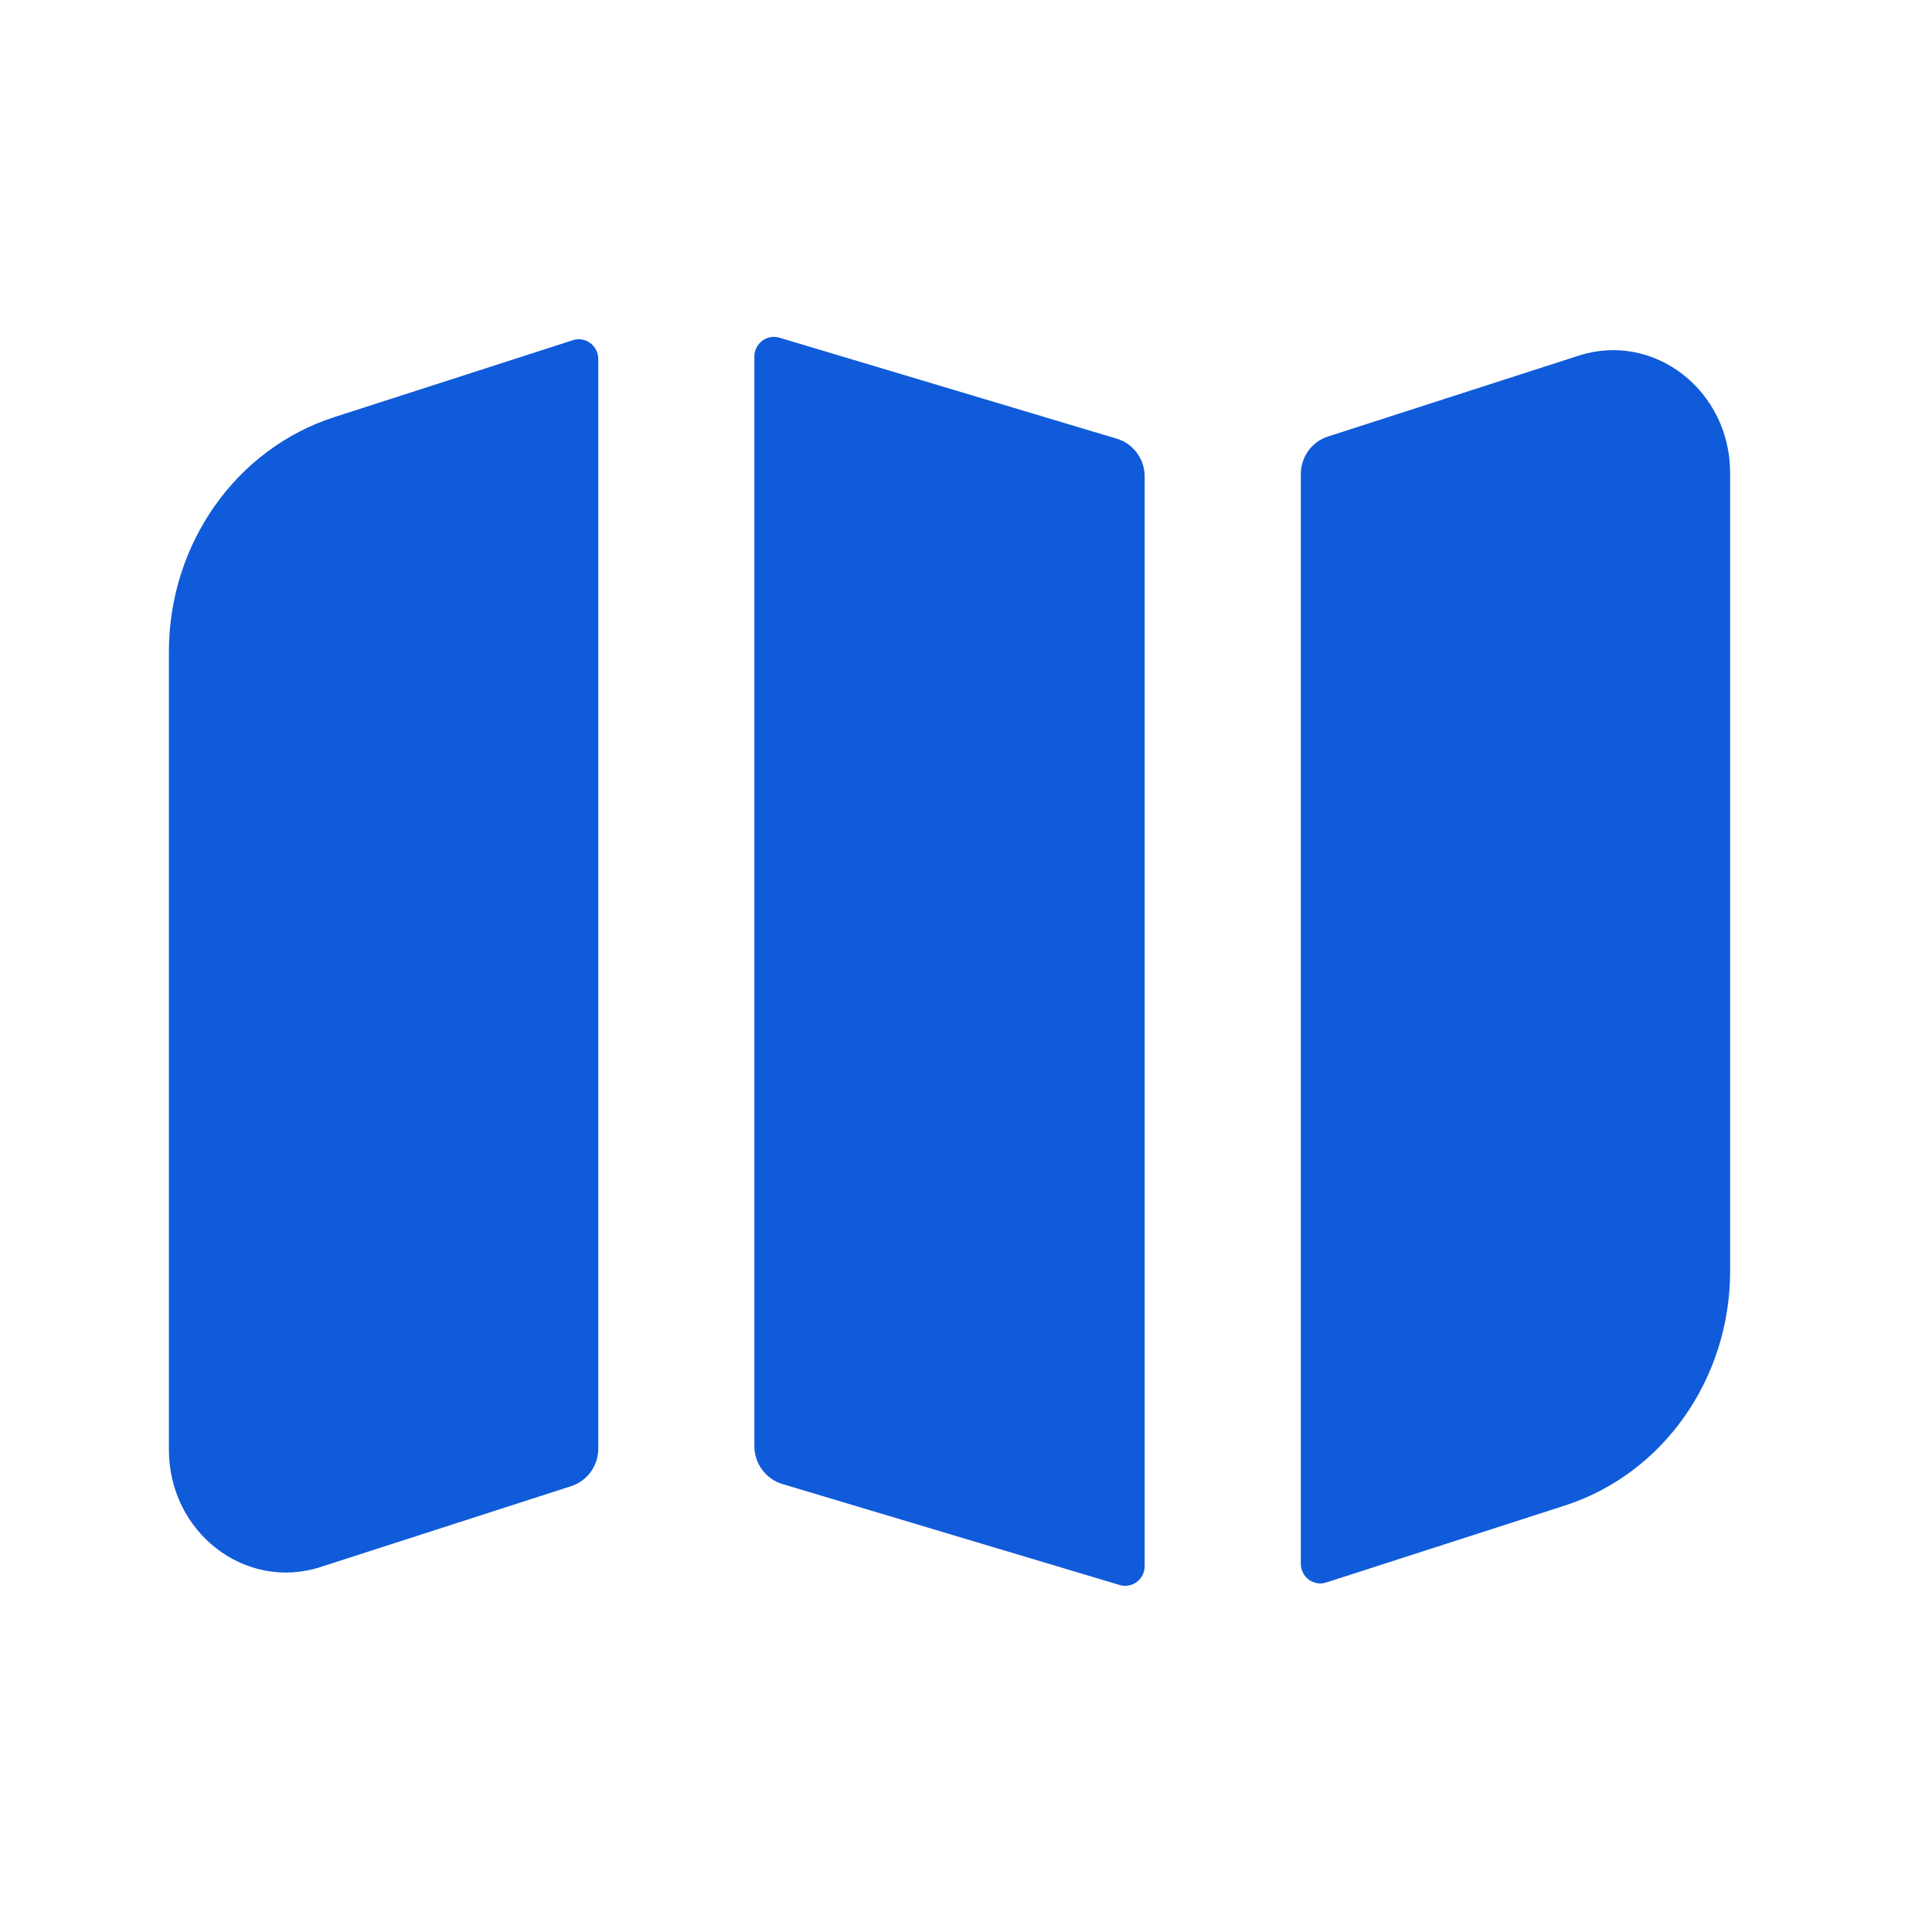
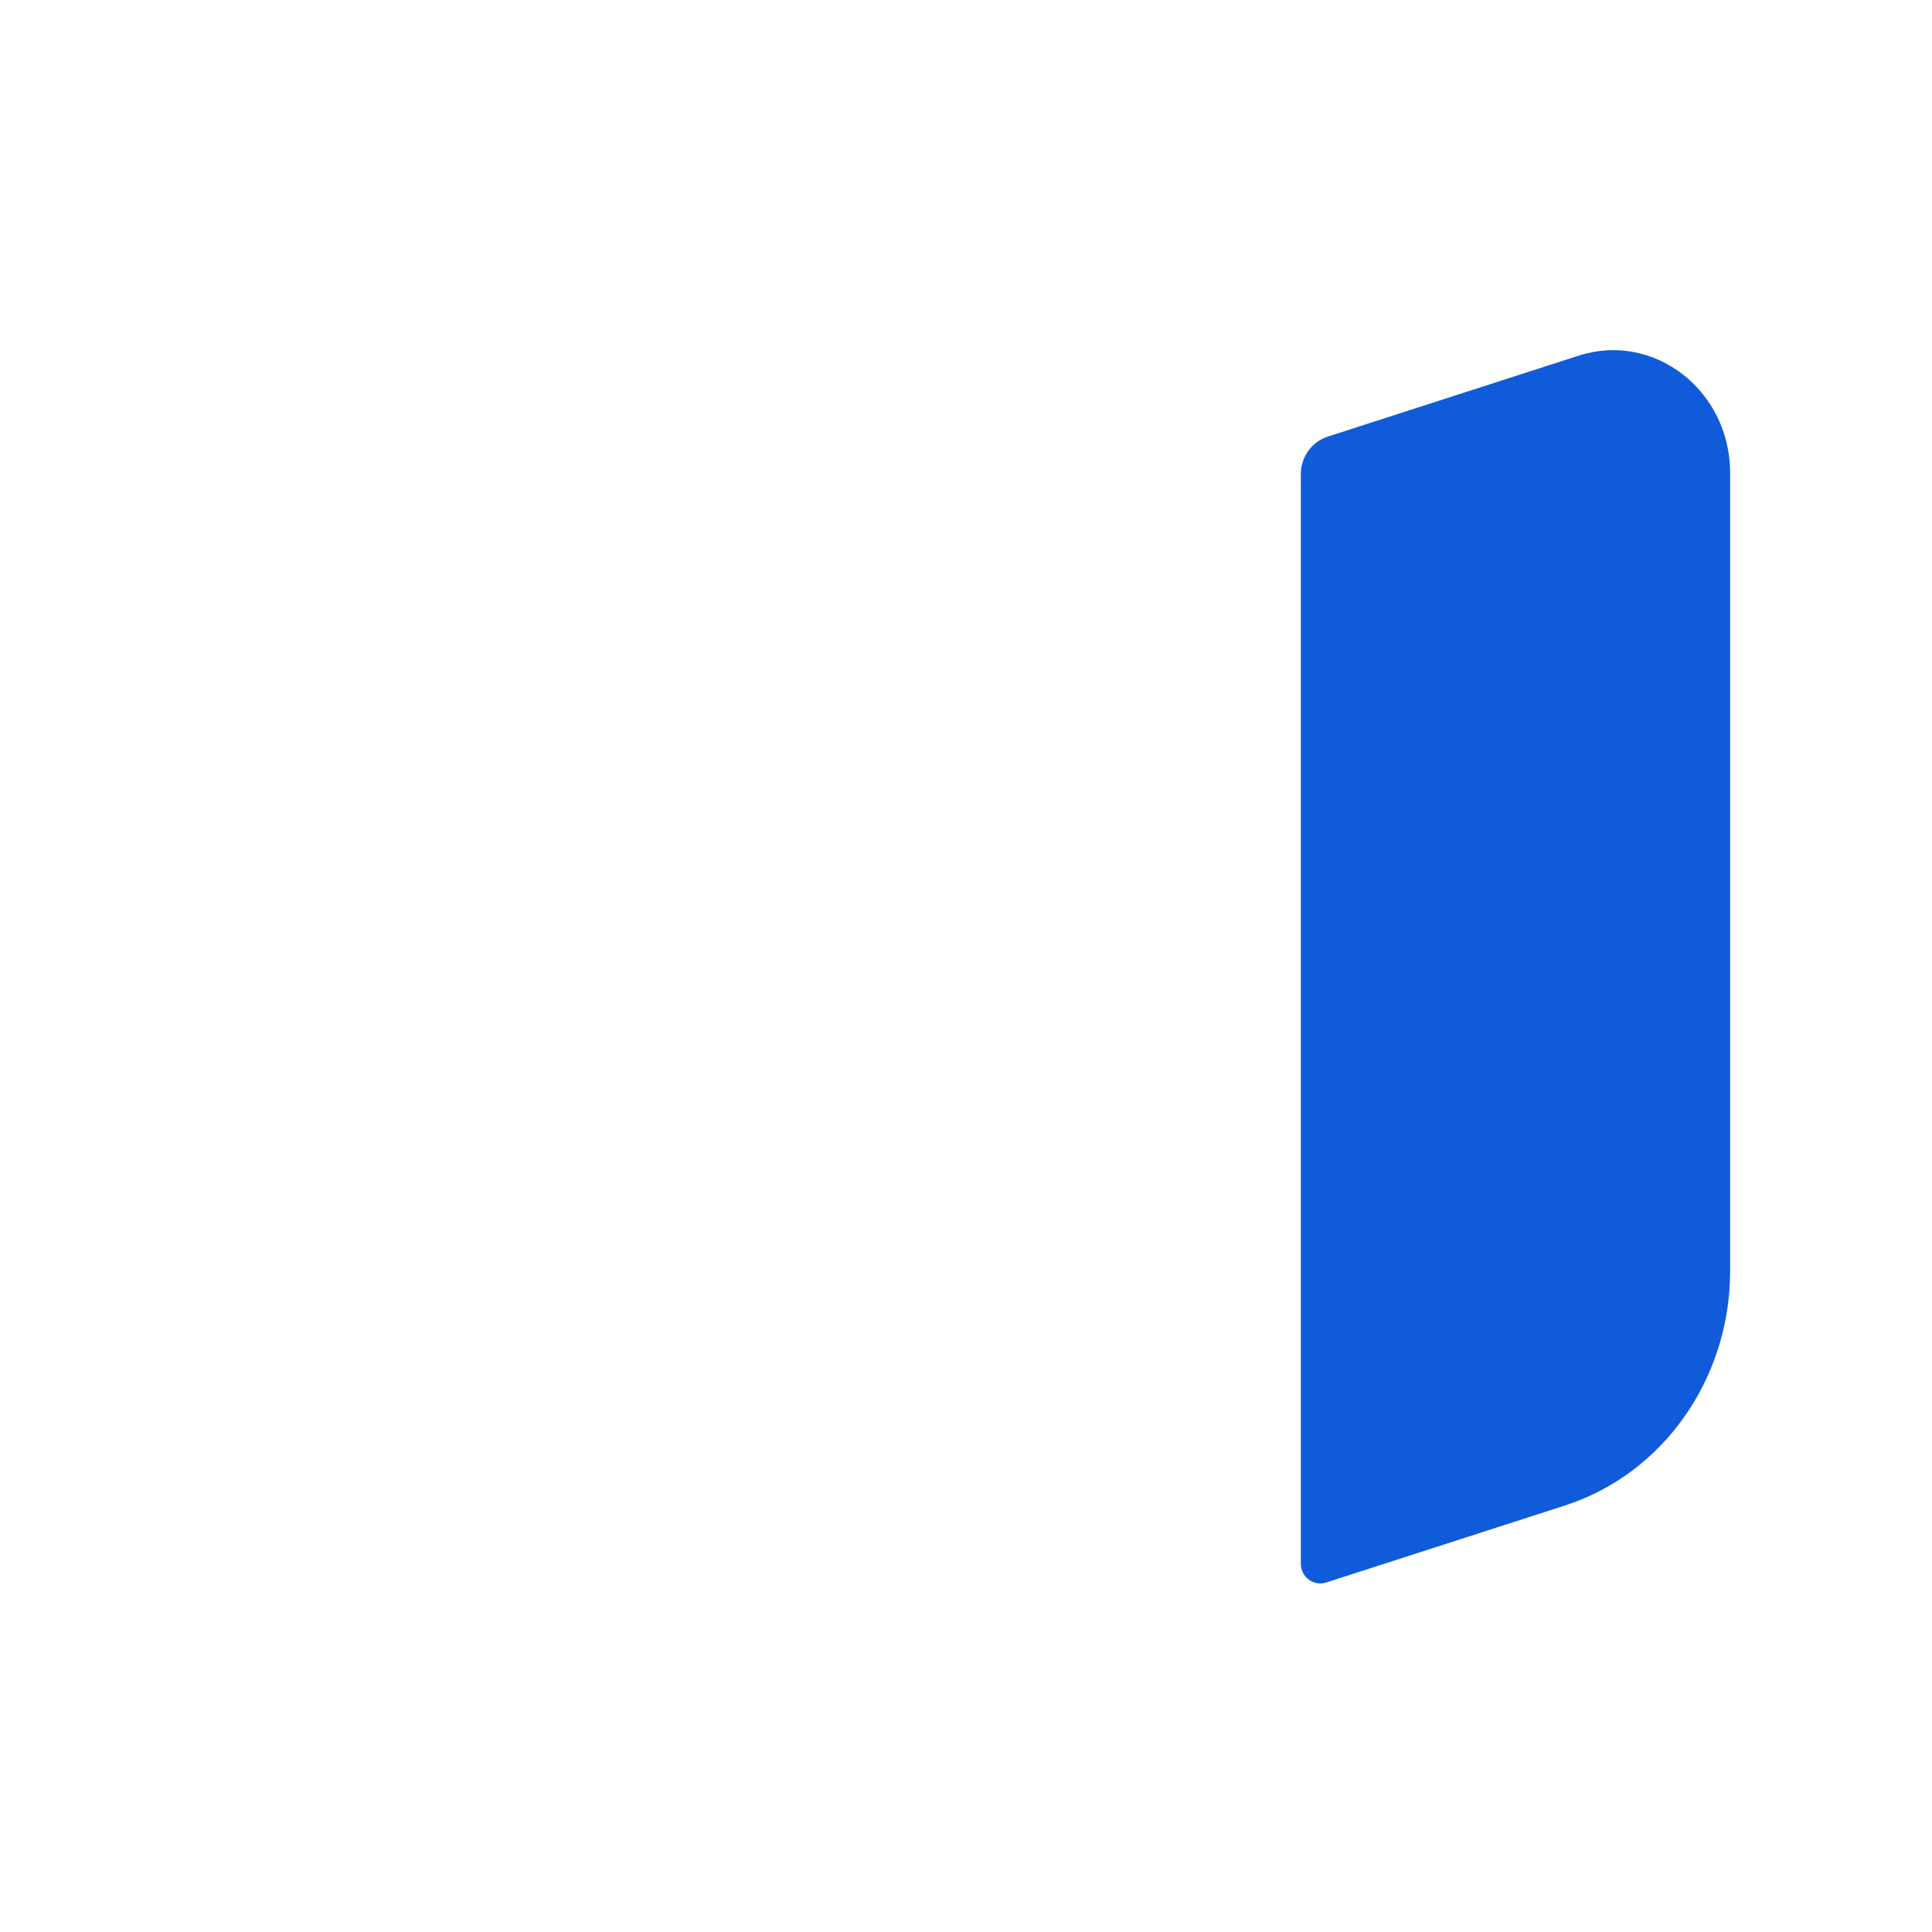
<svg xmlns="http://www.w3.org/2000/svg" width="33" height="33" viewBox="0 0 33 33" fill="none">
-   <path d="M10.219 6.132C10.219 5.904 9.999 5.741 9.784 5.811L5.709 7.125C4.031 7.666 2.885 9.291 2.885 11.132V24.762C2.885 26.173 4.187 27.181 5.474 26.766L9.755 25.385C10.031 25.296 10.219 25.037 10.219 24.743V6.132Z" fill="#105BD9" />
-   <path d="M12.885 24.702C12.885 25 13.08 25.263 13.363 25.348L19.124 27.073C19.338 27.137 19.552 26.975 19.552 26.75V8.139C19.552 7.841 19.358 7.578 19.075 7.493L13.313 5.768C13.1 5.704 12.885 5.866 12.885 6.091V24.702Z" fill="#105BD9" />
  <path d="M22.683 7.456C22.406 7.545 22.219 7.805 22.219 8.098V26.709C22.219 26.938 22.438 27.1 22.653 27.03L26.728 25.716C28.407 25.175 29.552 23.55 29.552 21.709V8.079C29.552 6.668 28.25 5.66 26.964 6.075L22.683 7.456Z" fill="#105BD9" />
</svg>